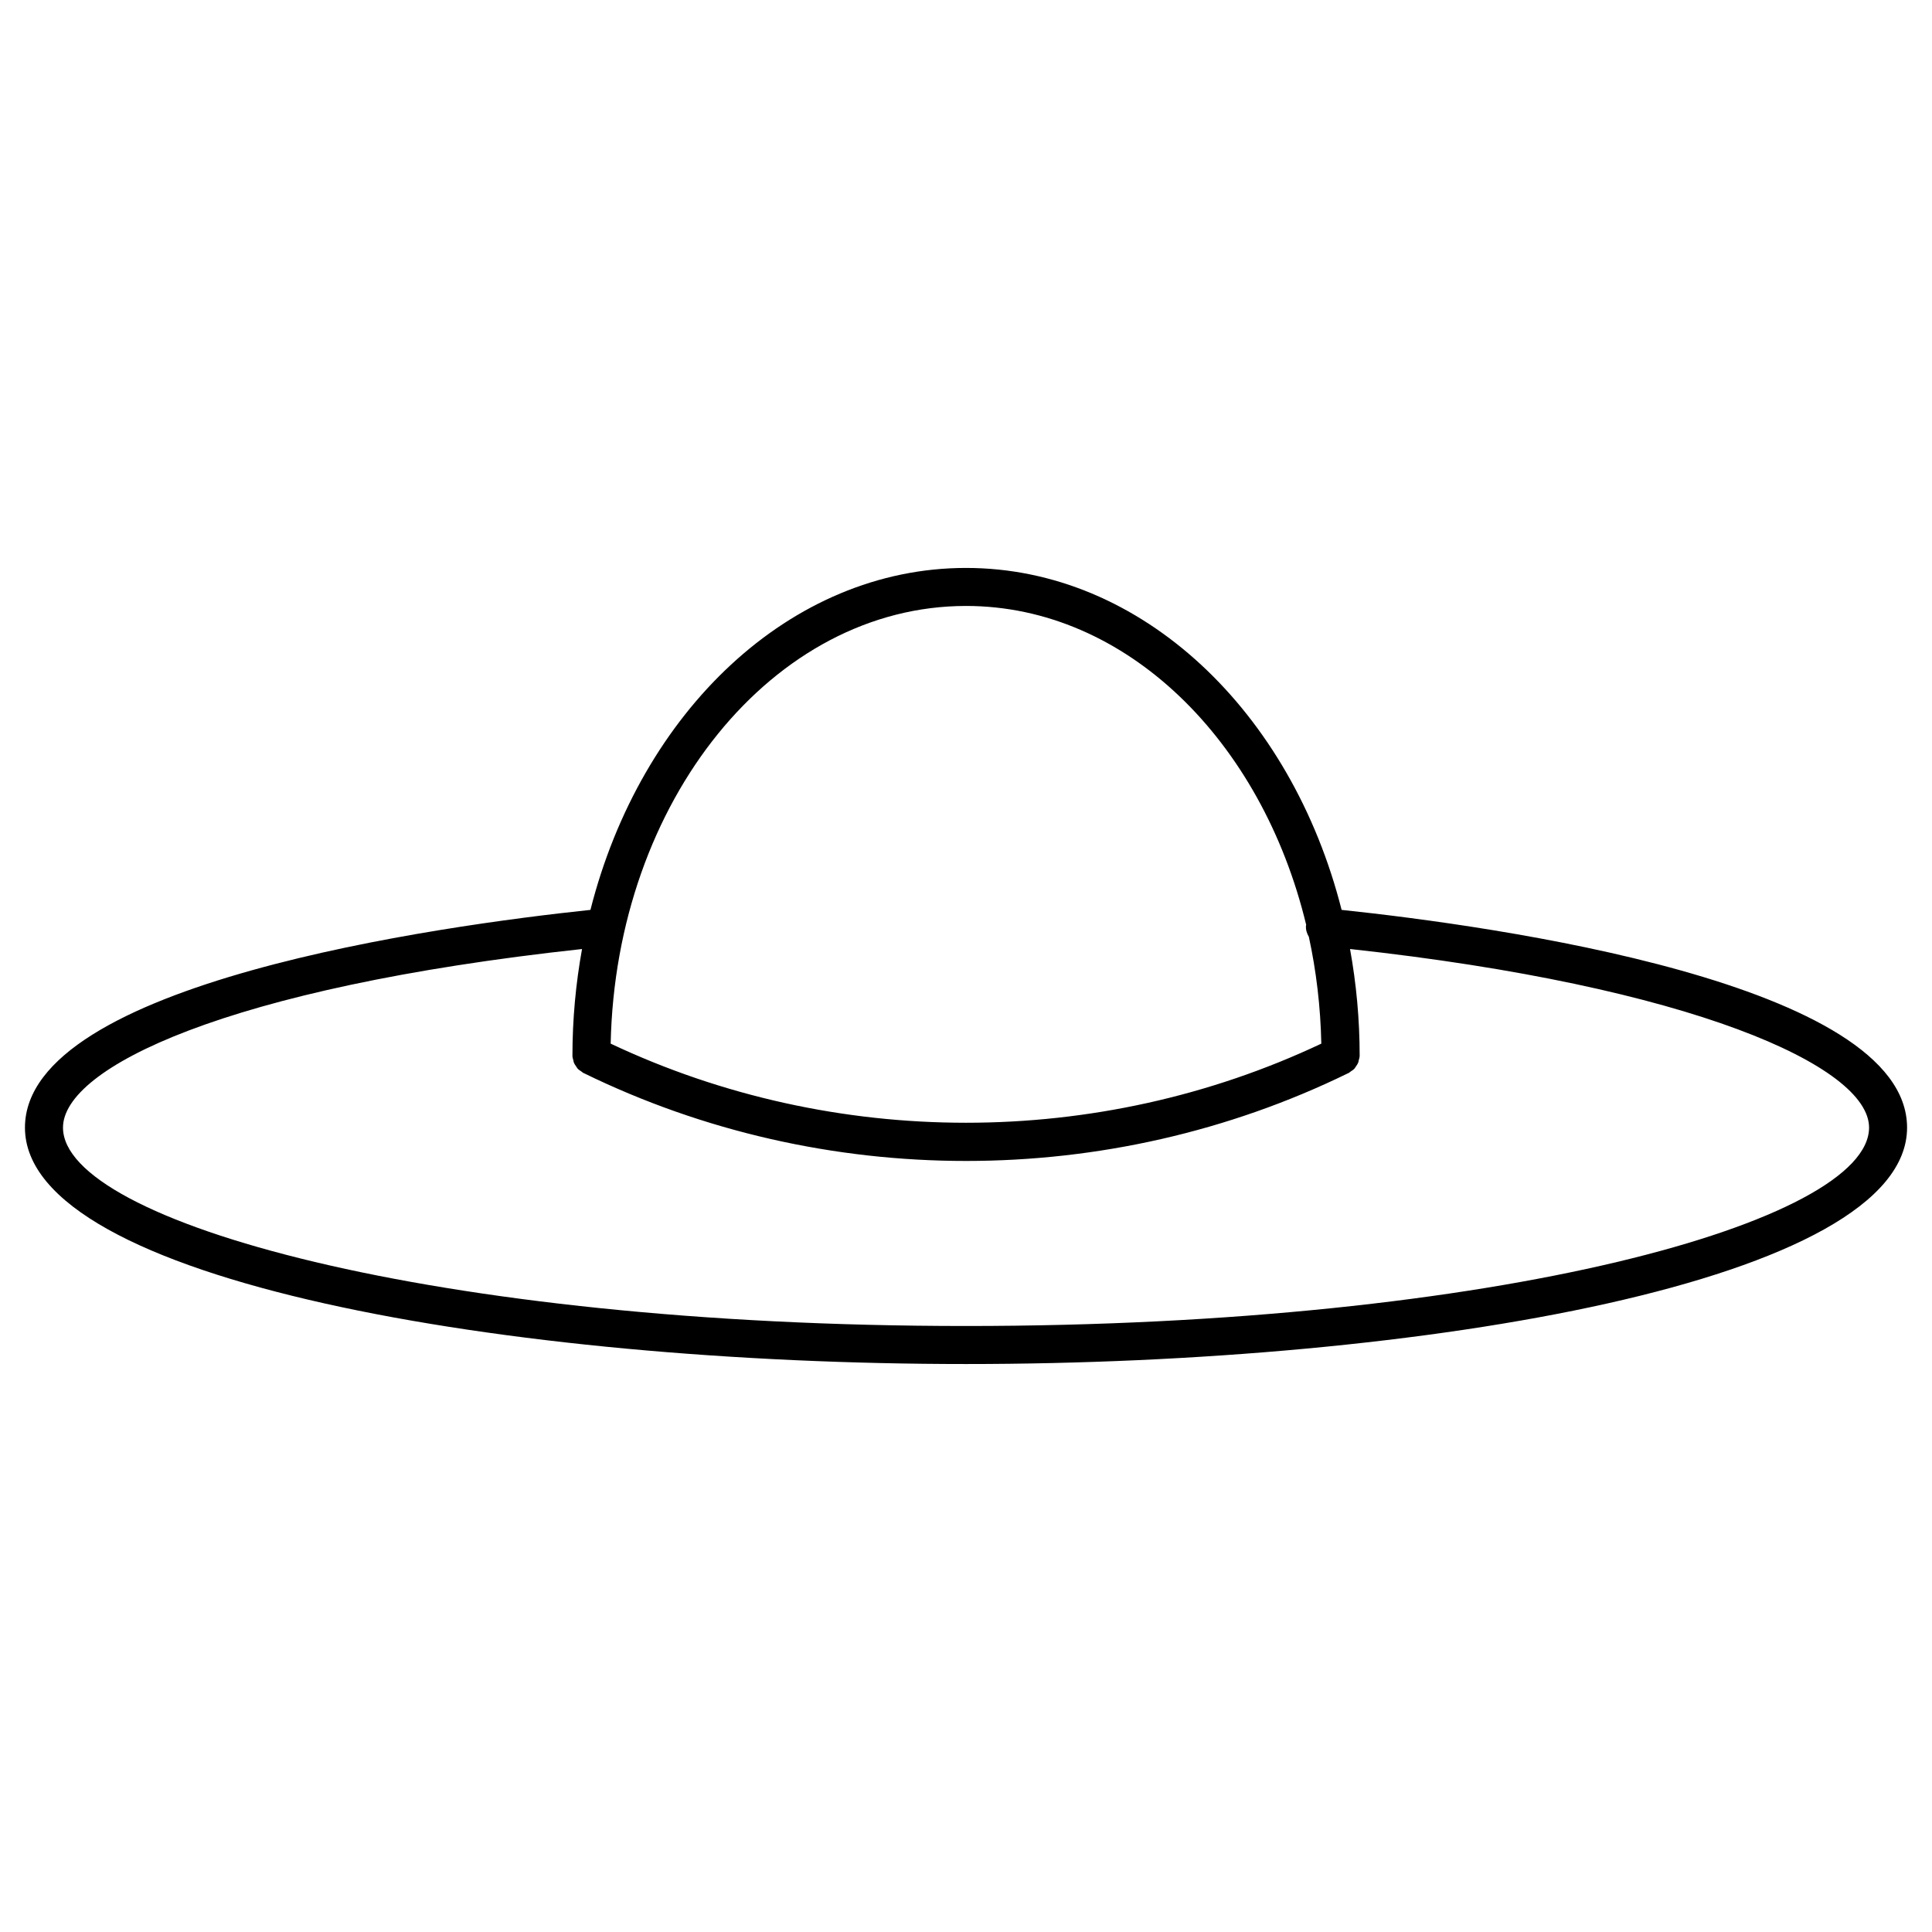
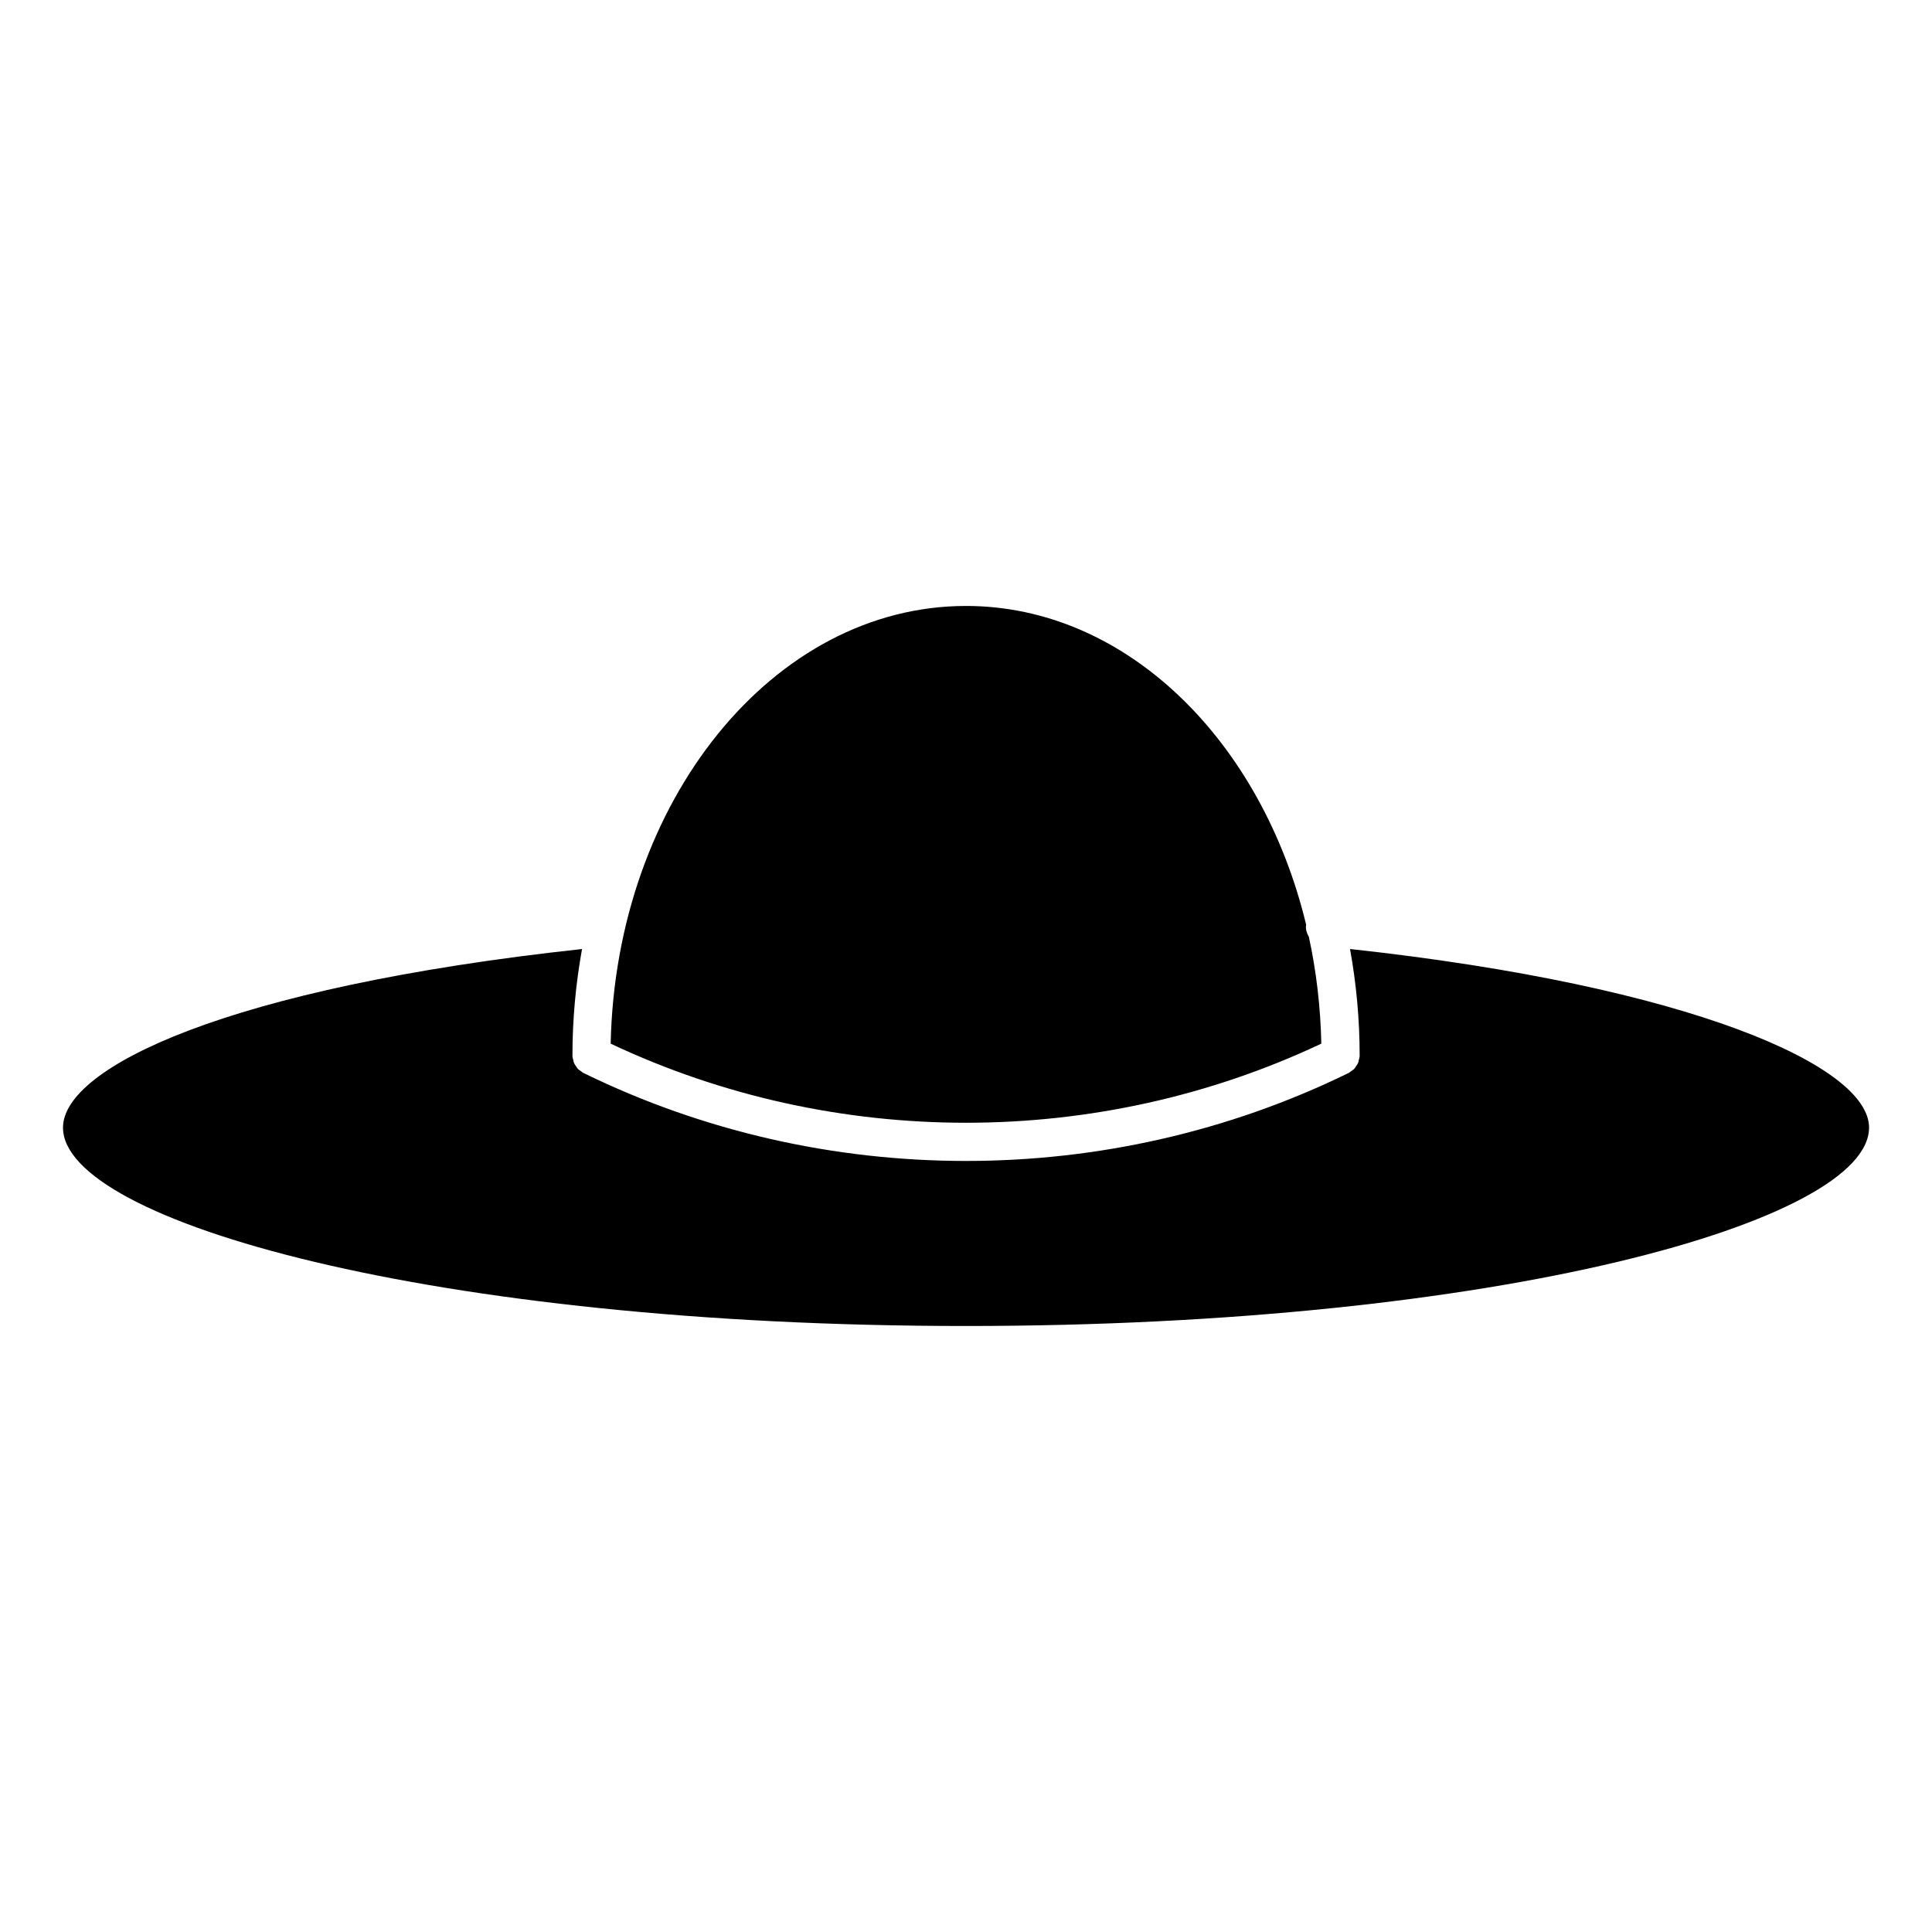
<svg xmlns="http://www.w3.org/2000/svg" fill="#000000" width="800px" height="800px" version="1.1" viewBox="144 144 512 512">
-   <path d="m499.54 385.13c-13.293-52.457-52.883-90.621-99.535-90.621-46.648 0-86.242 38.164-99.531 90.621-39.578 4.18-149.86 19.309-149.86 57.699 0 40.691 128.49 62.652 249.39 62.652 120.89 0 249.39-21.957 249.39-62.652-0.004-38.352-109.91-53.48-149.85-57.699zm-99.535-80.547c42.414 0 78.371 35.656 90.148 84.516-0.004 0.051-0.039 0.09-0.047 0.141-0.109 1.113 0.227 2.133 0.754 3.023 1.965 9.059 3.098 18.539 3.305 28.312-59.207 27.957-129.11 27.957-188.33 0 1.359-64.246 43.059-115.99 94.168-115.99zm0 190.82c-141.03 0-239.31-27.711-239.31-52.578 0-15.801 43.125-37.082 137.55-47.324-1.648 9.113-2.543 18.574-2.543 28.289 0 0.438 0.145 0.832 0.25 1.234 0.039 0.16 0.039 0.316 0.098 0.48 0.16 0.441 0.418 0.816 0.691 1.195 0.109 0.156 0.191 0.328 0.316 0.473 0.301 0.328 0.672 0.562 1.047 0.805 0.168 0.105 0.277 0.262 0.453 0.348 0.066 0.031 0.133 0.059 0.195 0.09 0.016 0.004 0.031 0.016 0.051 0.02 31.699 15.488 66.449 23.23 101.21 23.23 34.758 0 69.512-7.742 101.21-23.23 0.016-0.004 0.023-0.012 0.047-0.02 0.066-0.031 0.133-0.059 0.195-0.09 0.18-0.09 0.297-0.246 0.457-0.352 0.379-0.238 0.742-0.473 1.043-0.801 0.125-0.141 0.203-0.312 0.316-0.465 0.277-0.379 0.527-0.762 0.695-1.211 0.055-0.145 0.055-0.301 0.09-0.449 0.105-0.414 0.258-0.812 0.258-1.258 0-9.723-0.898-19.18-2.551-28.293 90.332 9.84 137.55 31.031 137.55 47.324-0.016 24.871-98.301 52.582-239.32 52.582z" />
+   <path d="m499.54 385.13zm-99.535-80.547c42.414 0 78.371 35.656 90.148 84.516-0.004 0.051-0.039 0.09-0.047 0.141-0.109 1.113 0.227 2.133 0.754 3.023 1.965 9.059 3.098 18.539 3.305 28.312-59.207 27.957-129.11 27.957-188.33 0 1.359-64.246 43.059-115.99 94.168-115.99zm0 190.82c-141.03 0-239.31-27.711-239.31-52.578 0-15.801 43.125-37.082 137.55-47.324-1.648 9.113-2.543 18.574-2.543 28.289 0 0.438 0.145 0.832 0.25 1.234 0.039 0.16 0.039 0.316 0.098 0.48 0.16 0.441 0.418 0.816 0.691 1.195 0.109 0.156 0.191 0.328 0.316 0.473 0.301 0.328 0.672 0.562 1.047 0.805 0.168 0.105 0.277 0.262 0.453 0.348 0.066 0.031 0.133 0.059 0.195 0.09 0.016 0.004 0.031 0.016 0.051 0.02 31.699 15.488 66.449 23.23 101.21 23.23 34.758 0 69.512-7.742 101.21-23.23 0.016-0.004 0.023-0.012 0.047-0.02 0.066-0.031 0.133-0.059 0.195-0.09 0.18-0.09 0.297-0.246 0.457-0.352 0.379-0.238 0.742-0.473 1.043-0.801 0.125-0.141 0.203-0.312 0.316-0.465 0.277-0.379 0.527-0.762 0.695-1.211 0.055-0.145 0.055-0.301 0.09-0.449 0.105-0.414 0.258-0.812 0.258-1.258 0-9.723-0.898-19.18-2.551-28.293 90.332 9.84 137.55 31.031 137.55 47.324-0.016 24.871-98.301 52.582-239.32 52.582z" />
</svg>